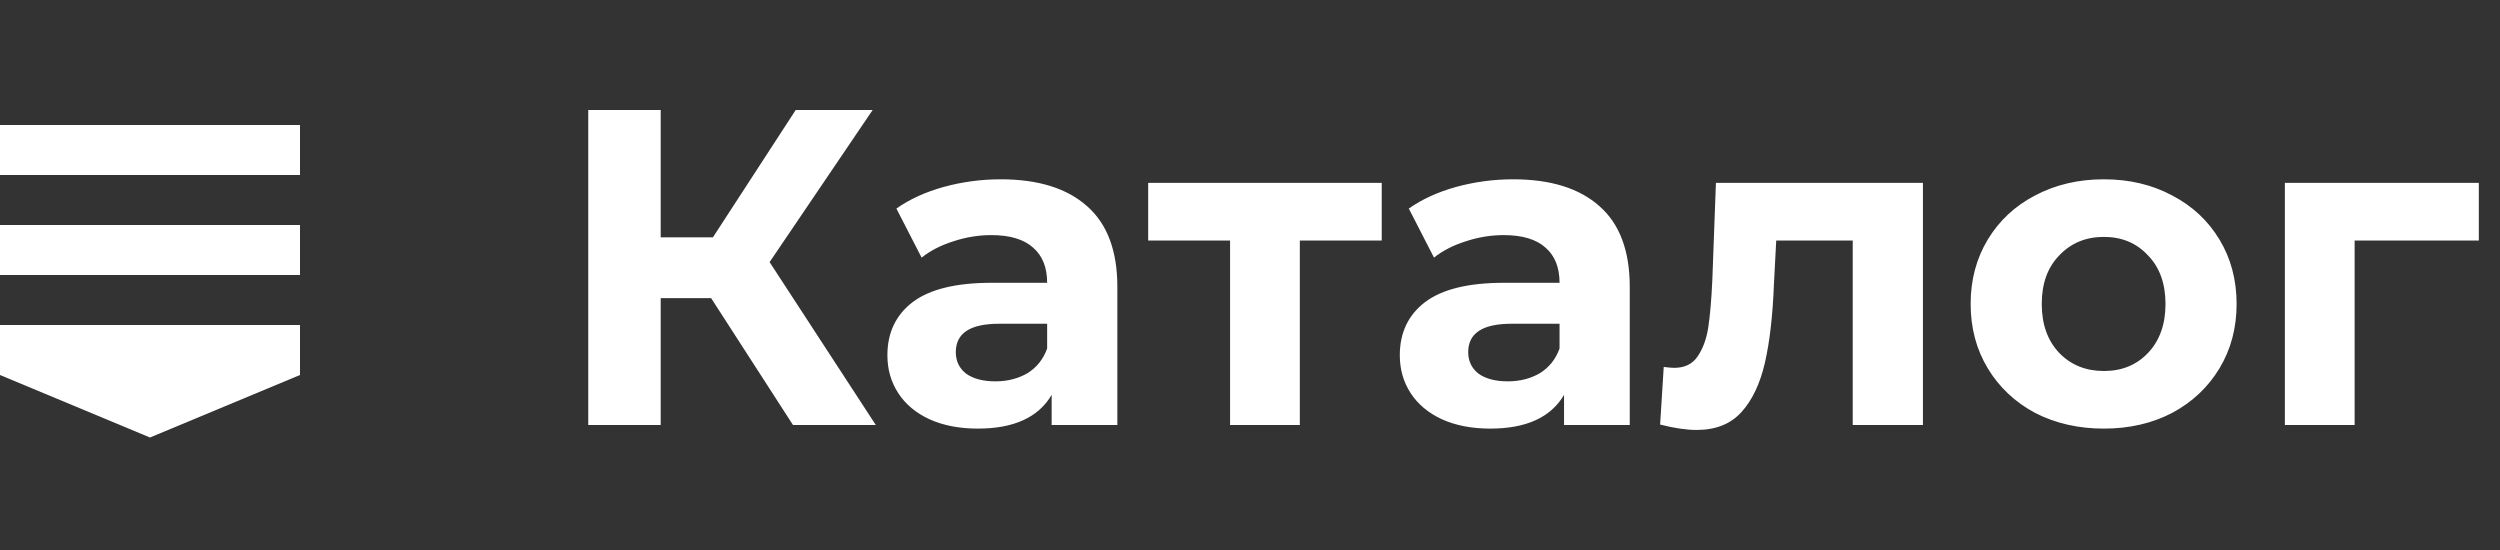
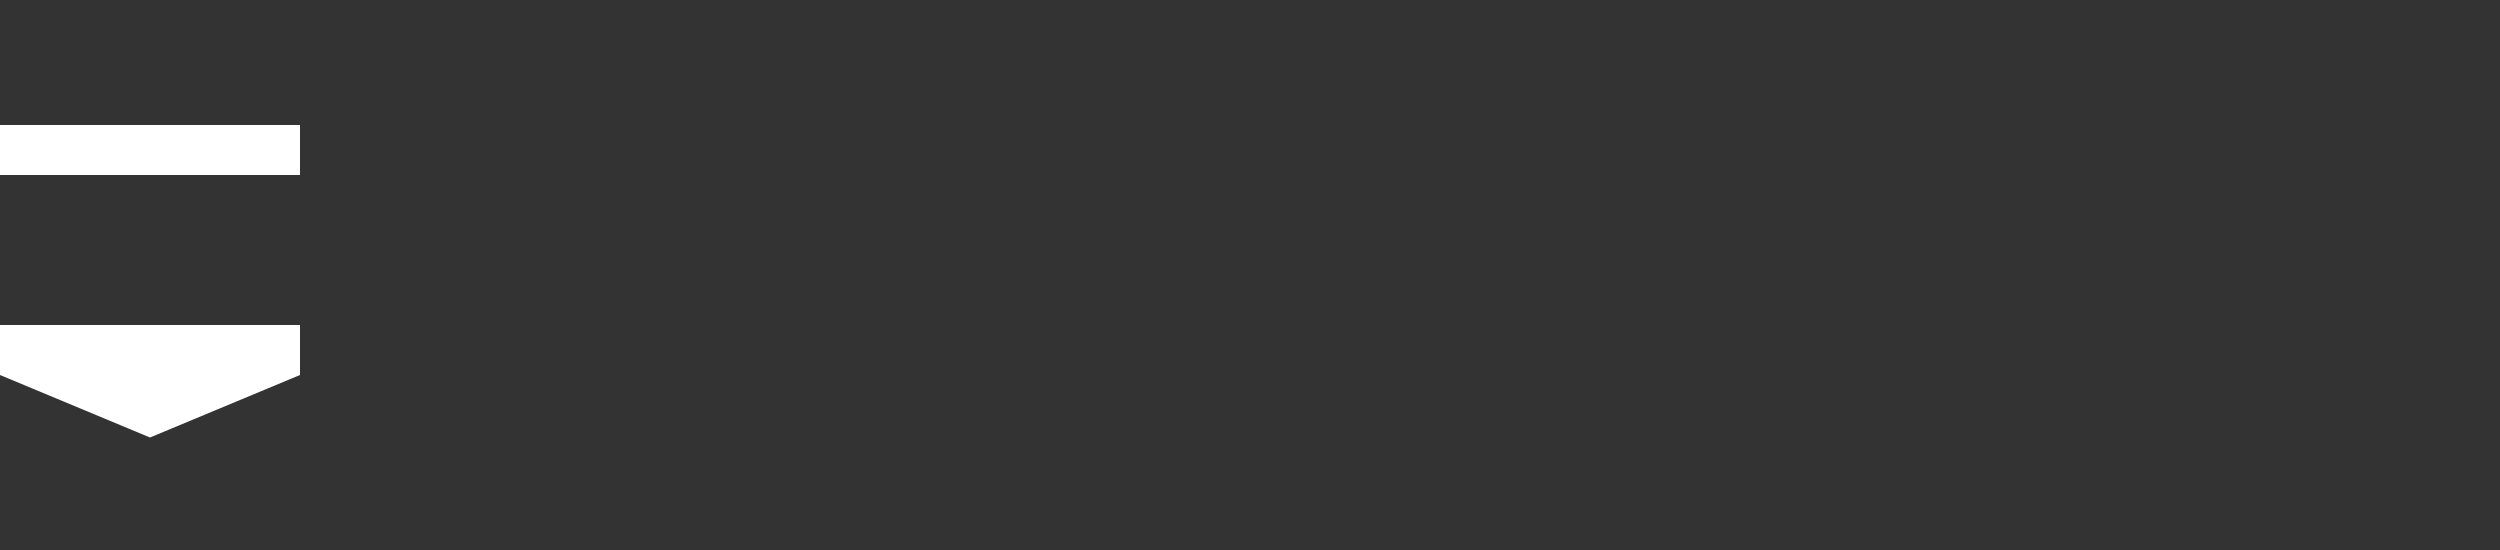
<svg xmlns="http://www.w3.org/2000/svg" width="100" height="22" viewBox="0 0 100 22" fill="none">
  <rect x="0" y="0" width="100" height="22" fill="#333333" stroke="none" />
-   <path d="M28.444 11.924H26.428V17H23.53V4.4H26.428V9.494H28.516L31.828 4.4H34.906L30.784 10.484L35.032 17H31.72L28.444 11.924ZM40.032 7.172C41.532 7.172 42.684 7.532 43.488 8.252C44.292 8.96 44.694 10.034 44.694 11.474V17H42.066V15.794C41.538 16.694 40.554 17.144 39.114 17.144C38.37 17.144 37.722 17.018 37.17 16.766C36.63 16.514 36.216 16.166 35.928 15.722C35.64 15.278 35.496 14.774 35.496 14.21C35.496 13.31 35.832 12.602 36.504 12.086C37.188 11.57 38.238 11.312 39.654 11.312H41.886C41.886 10.7 41.7 10.232 41.328 9.908C40.956 9.572 40.398 9.404 39.654 9.404C39.138 9.404 38.628 9.488 38.124 9.656C37.632 9.812 37.212 10.028 36.864 10.304L35.856 8.342C36.384 7.97 37.014 7.682 37.746 7.478C38.49 7.274 39.252 7.172 40.032 7.172ZM39.816 15.254C40.296 15.254 40.722 15.146 41.094 14.93C41.466 14.702 41.73 14.372 41.886 13.94V12.95H39.96C38.808 12.95 38.232 13.328 38.232 14.084C38.232 14.444 38.37 14.732 38.646 14.948C38.934 15.152 39.324 15.254 39.816 15.254ZM55.269 9.62H51.993V17H49.203V9.62H45.927V7.316H55.269V9.62ZM60.528 7.172C62.028 7.172 63.18 7.532 63.984 8.252C64.788 8.96 65.19 10.034 65.19 11.474V17H62.562V15.794C62.034 16.694 61.05 17.144 59.61 17.144C58.866 17.144 58.218 17.018 57.666 16.766C57.126 16.514 56.712 16.166 56.424 15.722C56.136 15.278 55.992 14.774 55.992 14.21C55.992 13.31 56.328 12.602 57 12.086C57.684 11.57 58.734 11.312 60.15 11.312H62.382C62.382 10.7 62.196 10.232 61.824 9.908C61.452 9.572 60.894 9.404 60.15 9.404C59.634 9.404 59.124 9.488 58.62 9.656C58.128 9.812 57.708 10.028 57.36 10.304L56.352 8.342C56.88 7.97 57.51 7.682 58.242 7.478C58.986 7.274 59.748 7.172 60.528 7.172ZM60.312 15.254C60.792 15.254 61.218 15.146 61.59 14.93C61.962 14.702 62.226 14.372 62.382 13.94V12.95H60.456C59.304 12.95 58.728 13.328 58.728 14.084C58.728 14.444 58.866 14.732 59.142 14.948C59.43 15.152 59.82 15.254 60.312 15.254ZM76.917 7.316V17H74.109V9.62H71.049L70.959 11.33C70.911 12.602 70.791 13.658 70.599 14.498C70.407 15.338 70.095 15.998 69.663 16.478C69.231 16.958 68.631 17.198 67.863 17.198C67.455 17.198 66.969 17.126 66.405 16.982L66.549 14.678C66.741 14.702 66.879 14.714 66.963 14.714C67.383 14.714 67.695 14.564 67.899 14.264C68.115 13.952 68.259 13.562 68.331 13.094C68.403 12.614 68.457 11.984 68.493 11.204L68.637 7.316H76.917ZM84.154 17.144C83.134 17.144 82.216 16.934 81.4 16.514C80.596 16.082 79.966 15.488 79.51 14.732C79.054 13.976 78.826 13.118 78.826 12.158C78.826 11.198 79.054 10.34 79.51 9.584C79.966 8.828 80.596 8.24 81.4 7.82C82.216 7.388 83.134 7.172 84.154 7.172C85.174 7.172 86.086 7.388 86.89 7.82C87.694 8.24 88.324 8.828 88.78 9.584C89.236 10.34 89.464 11.198 89.464 12.158C89.464 13.118 89.236 13.976 88.78 14.732C88.324 15.488 87.694 16.082 86.89 16.514C86.086 16.934 85.174 17.144 84.154 17.144ZM84.154 14.84C84.874 14.84 85.462 14.6 85.918 14.12C86.386 13.628 86.62 12.974 86.62 12.158C86.62 11.342 86.386 10.694 85.918 10.214C85.462 9.722 84.874 9.476 84.154 9.476C83.434 9.476 82.84 9.722 82.372 10.214C81.904 10.694 81.67 11.342 81.67 12.158C81.67 12.974 81.904 13.628 82.372 14.12C82.84 14.6 83.434 14.84 84.154 14.84ZM99.153 9.62H94.185V17H91.395V7.316H99.153V9.62Z" fill="white" />
  <rect y="5" width="12" height="2" fill="white" />
-   <rect y="9" width="12" height="2" fill="white" />
  <path d="M0 13H12V15L6 17.5L0 15V13Z" fill="white" />
</svg>